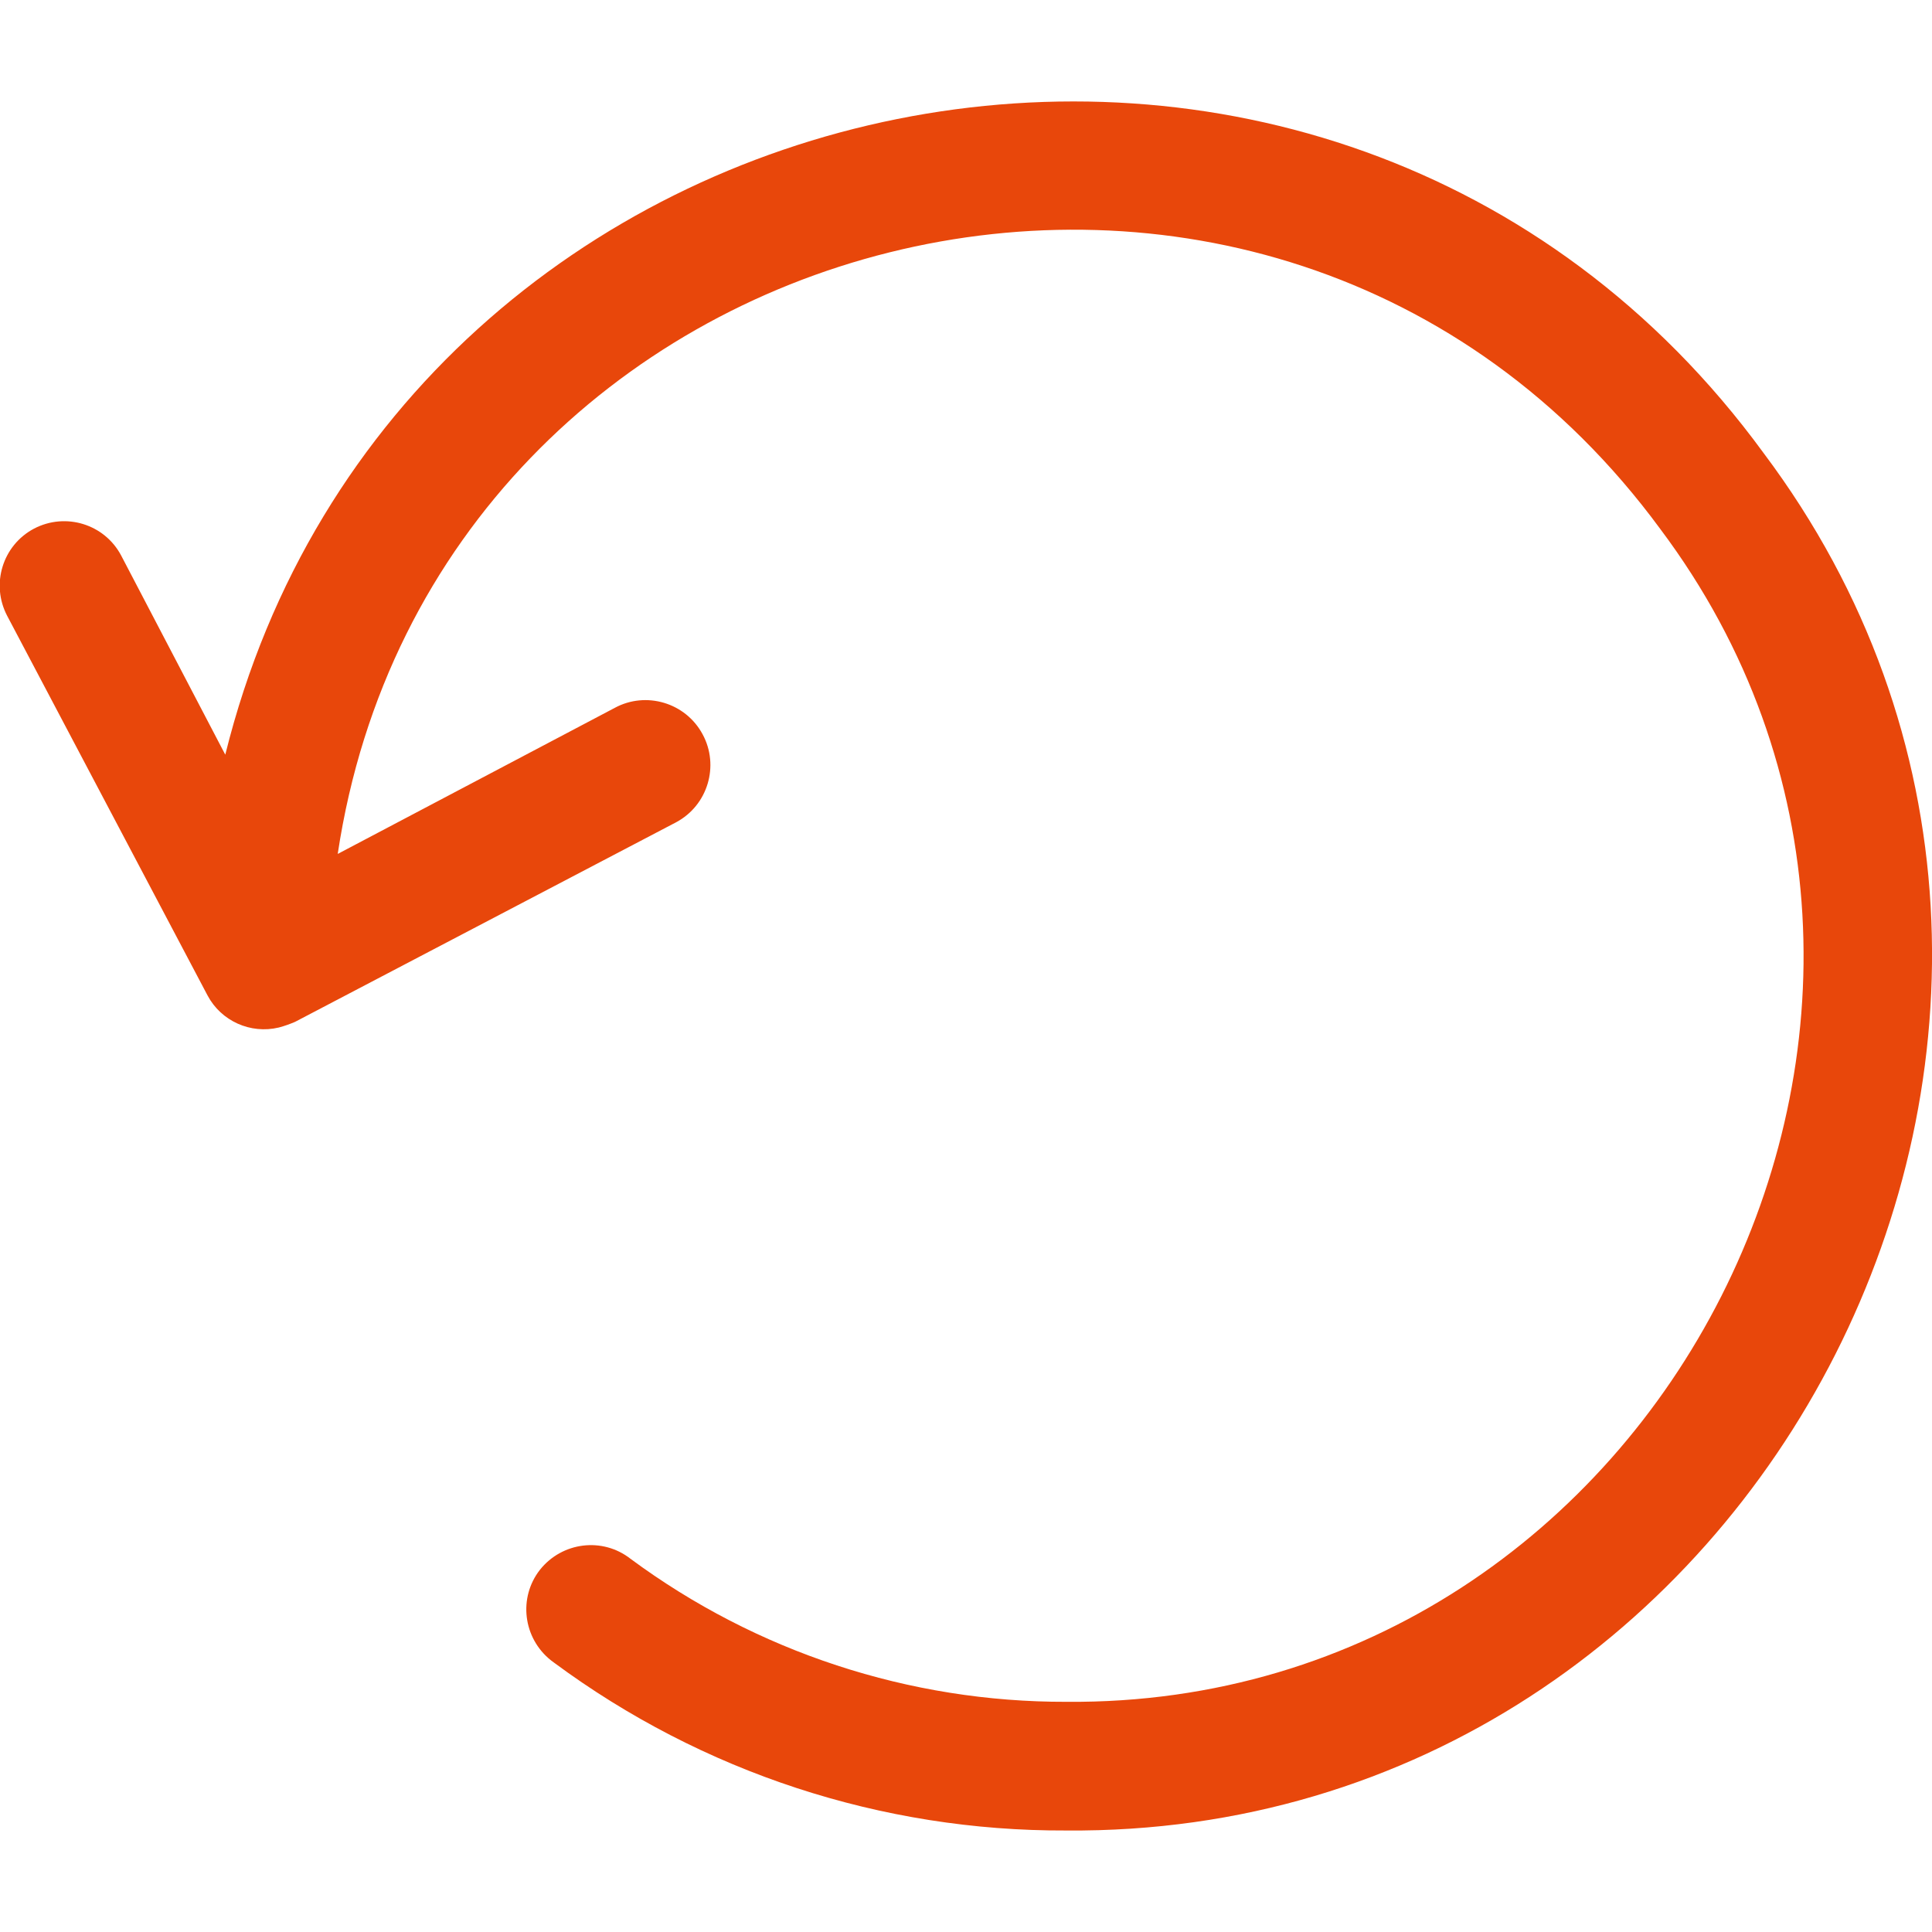
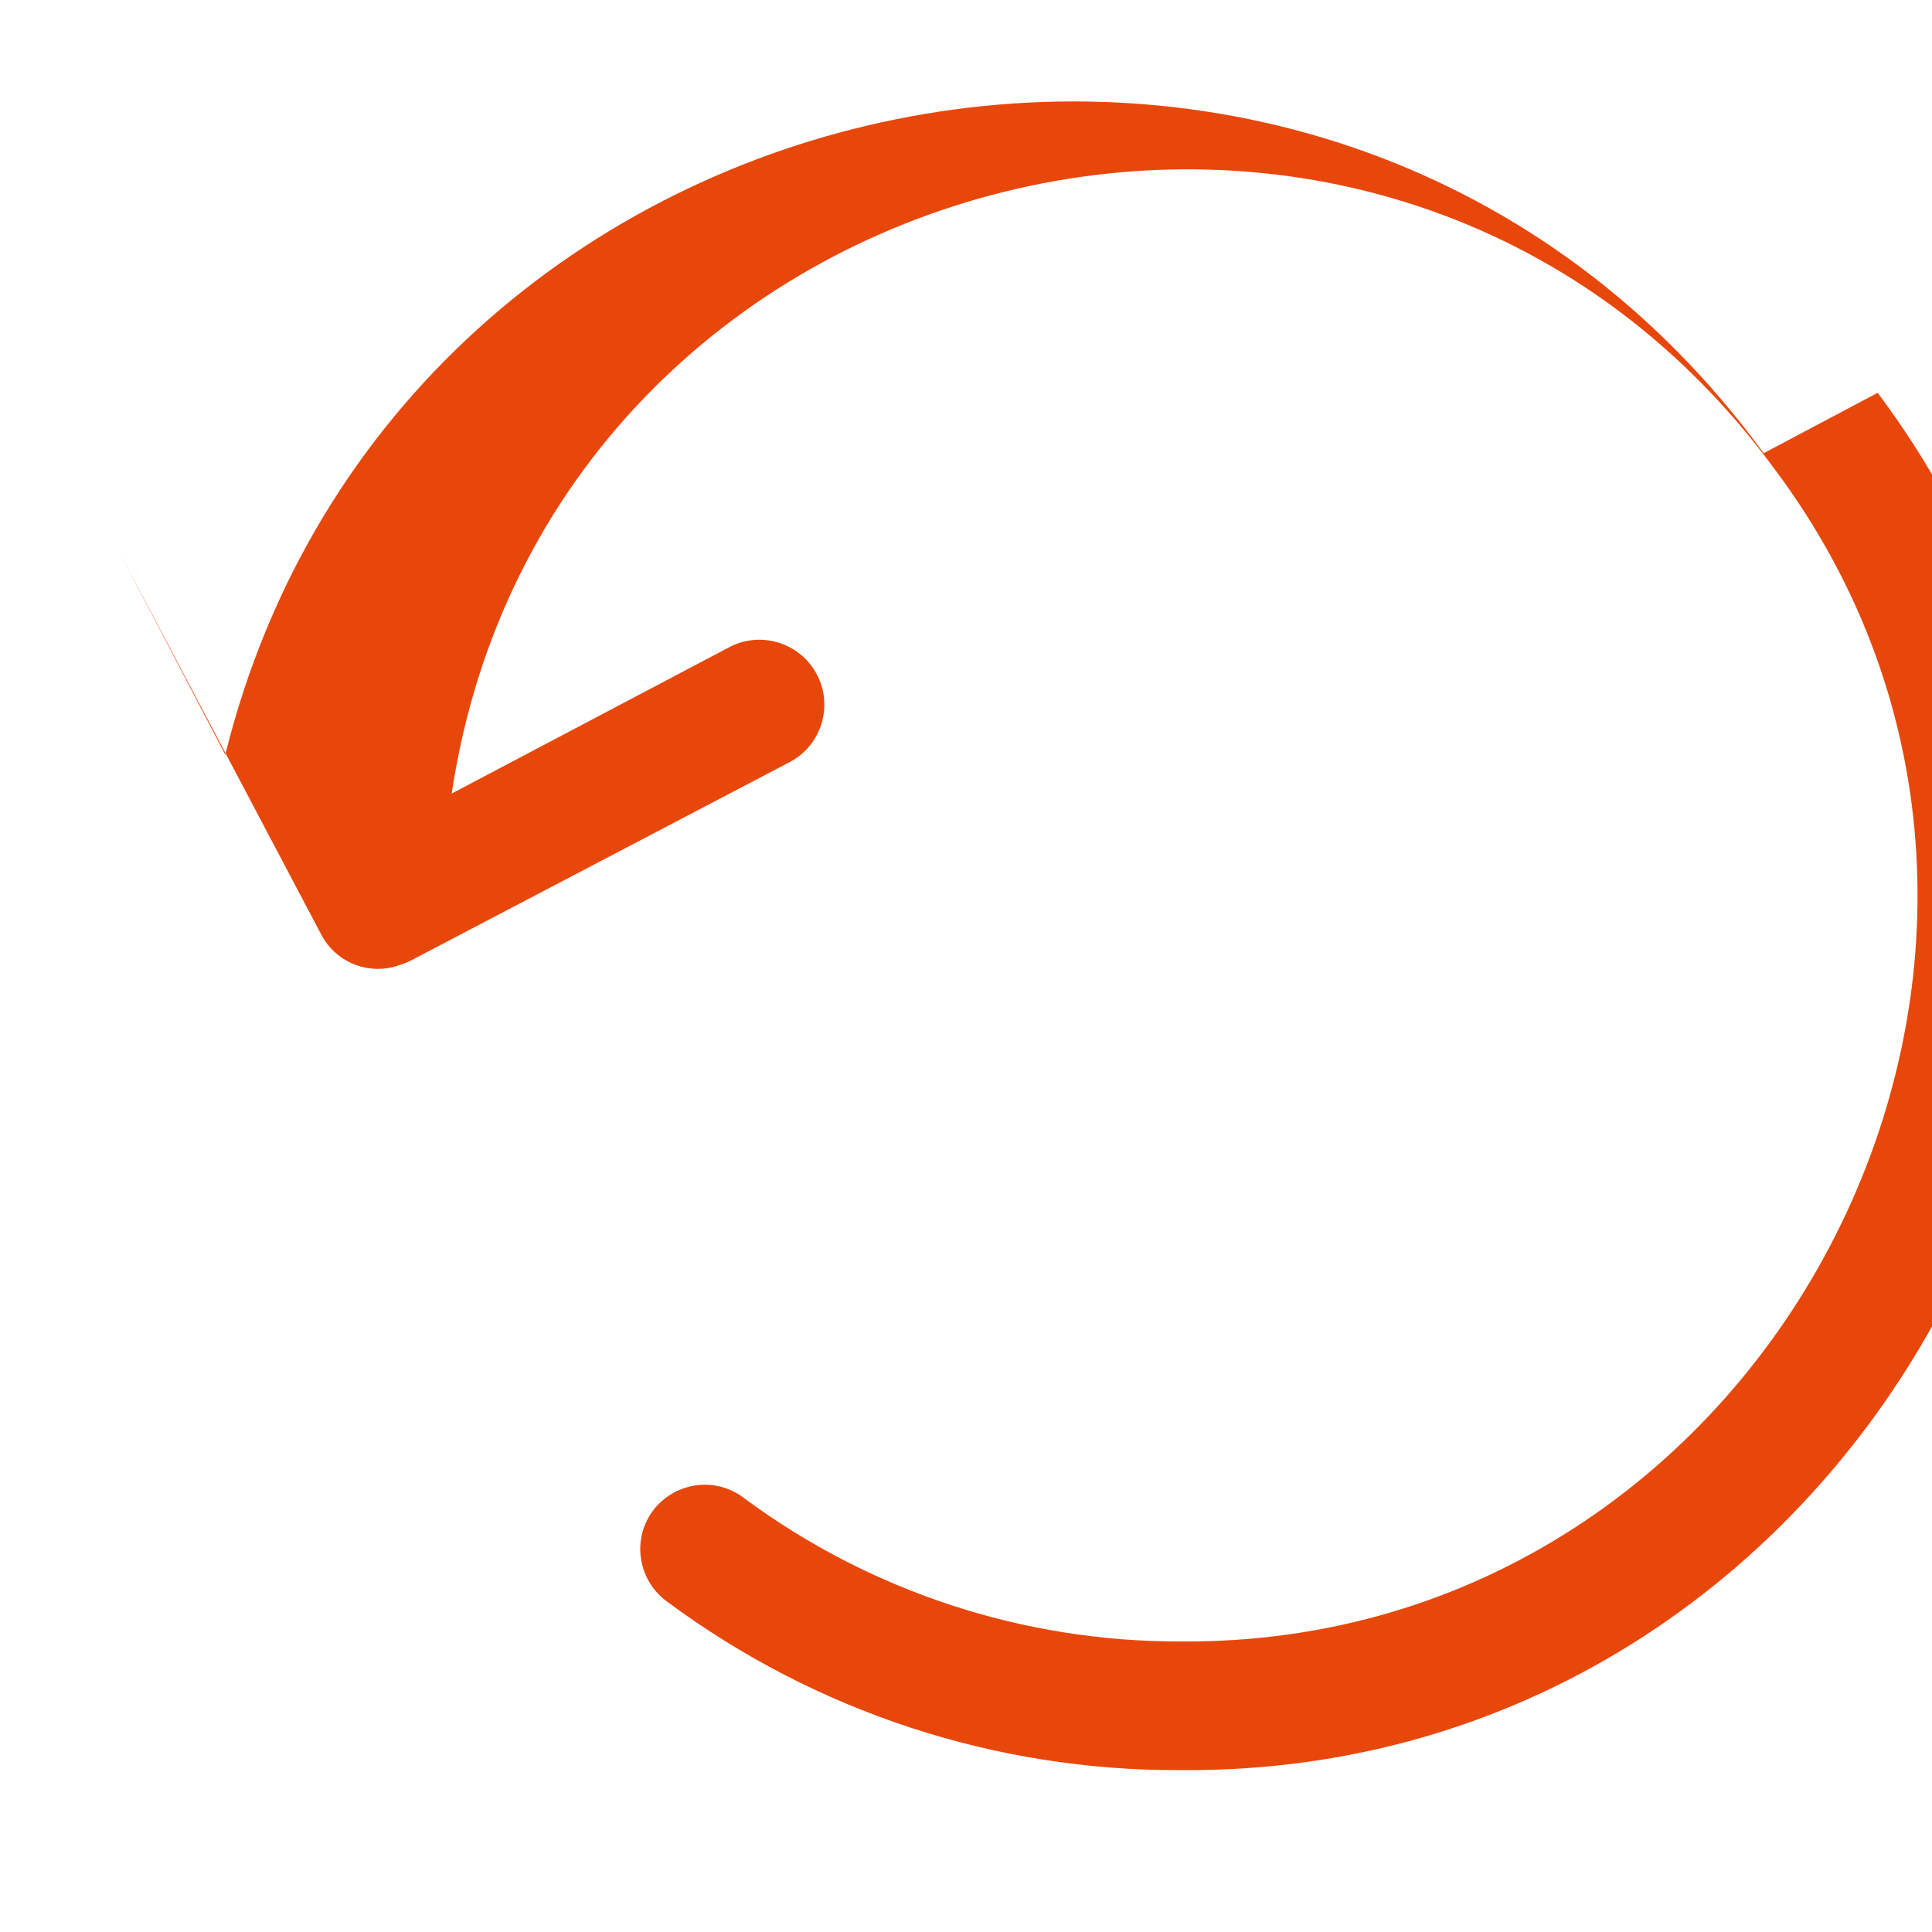
<svg xmlns="http://www.w3.org/2000/svg" width="70" height="70" viewBox="-255 257 512 512" fill="#E8470B">
-   <path d="M212.4 377.1C97.7 220-149.3 271.4-195.3 457l-27.6-52.8c-4.4-8.3-14.7-11.5-23.1-7.1-8.3 4.4-11.5 14.7-7.1 23.1l53.1 100.6c3.6 6.8 11.4 10.3 18.9 8.5 1.5-.4 2.9-.9 4.3-1.5l101-52.9c8.4-4.5 11.5-15 7-23.3-4.5-8.4-15-11.5-23.3-7l-73.4 38.7c25.6-170 247.4-226.4 350.5-86.1 94.8 126.4.8 312.1-157.4 310.8-41.6.1-82.1-13.2-115.5-37.9-7.4-5.8-18.1-4.5-24 2.9-5.8 7.4-4.5 18.1 2.9 24 .3.2.5.4.8.6 39.3 29.1 86.9 44.7 135.7 44.5 185.8 1.6 296.3-216.5 184.9-365z" />
+   <path d="M212.4 377.1C97.7 220-149.3 271.4-195.3 457l-27.6-52.8l53.1 100.6c3.6 6.8 11.4 10.3 18.9 8.5 1.5-.4 2.9-.9 4.3-1.5l101-52.9c8.4-4.5 11.5-15 7-23.3-4.5-8.4-15-11.5-23.3-7l-73.4 38.7c25.6-170 247.4-226.4 350.5-86.1 94.8 126.4.8 312.1-157.4 310.8-41.6.1-82.1-13.2-115.5-37.9-7.4-5.8-18.1-4.5-24 2.9-5.8 7.4-4.5 18.1 2.9 24 .3.2.5.4.8.6 39.3 29.1 86.9 44.7 135.7 44.5 185.8 1.6 296.3-216.5 184.9-365z" />
</svg>